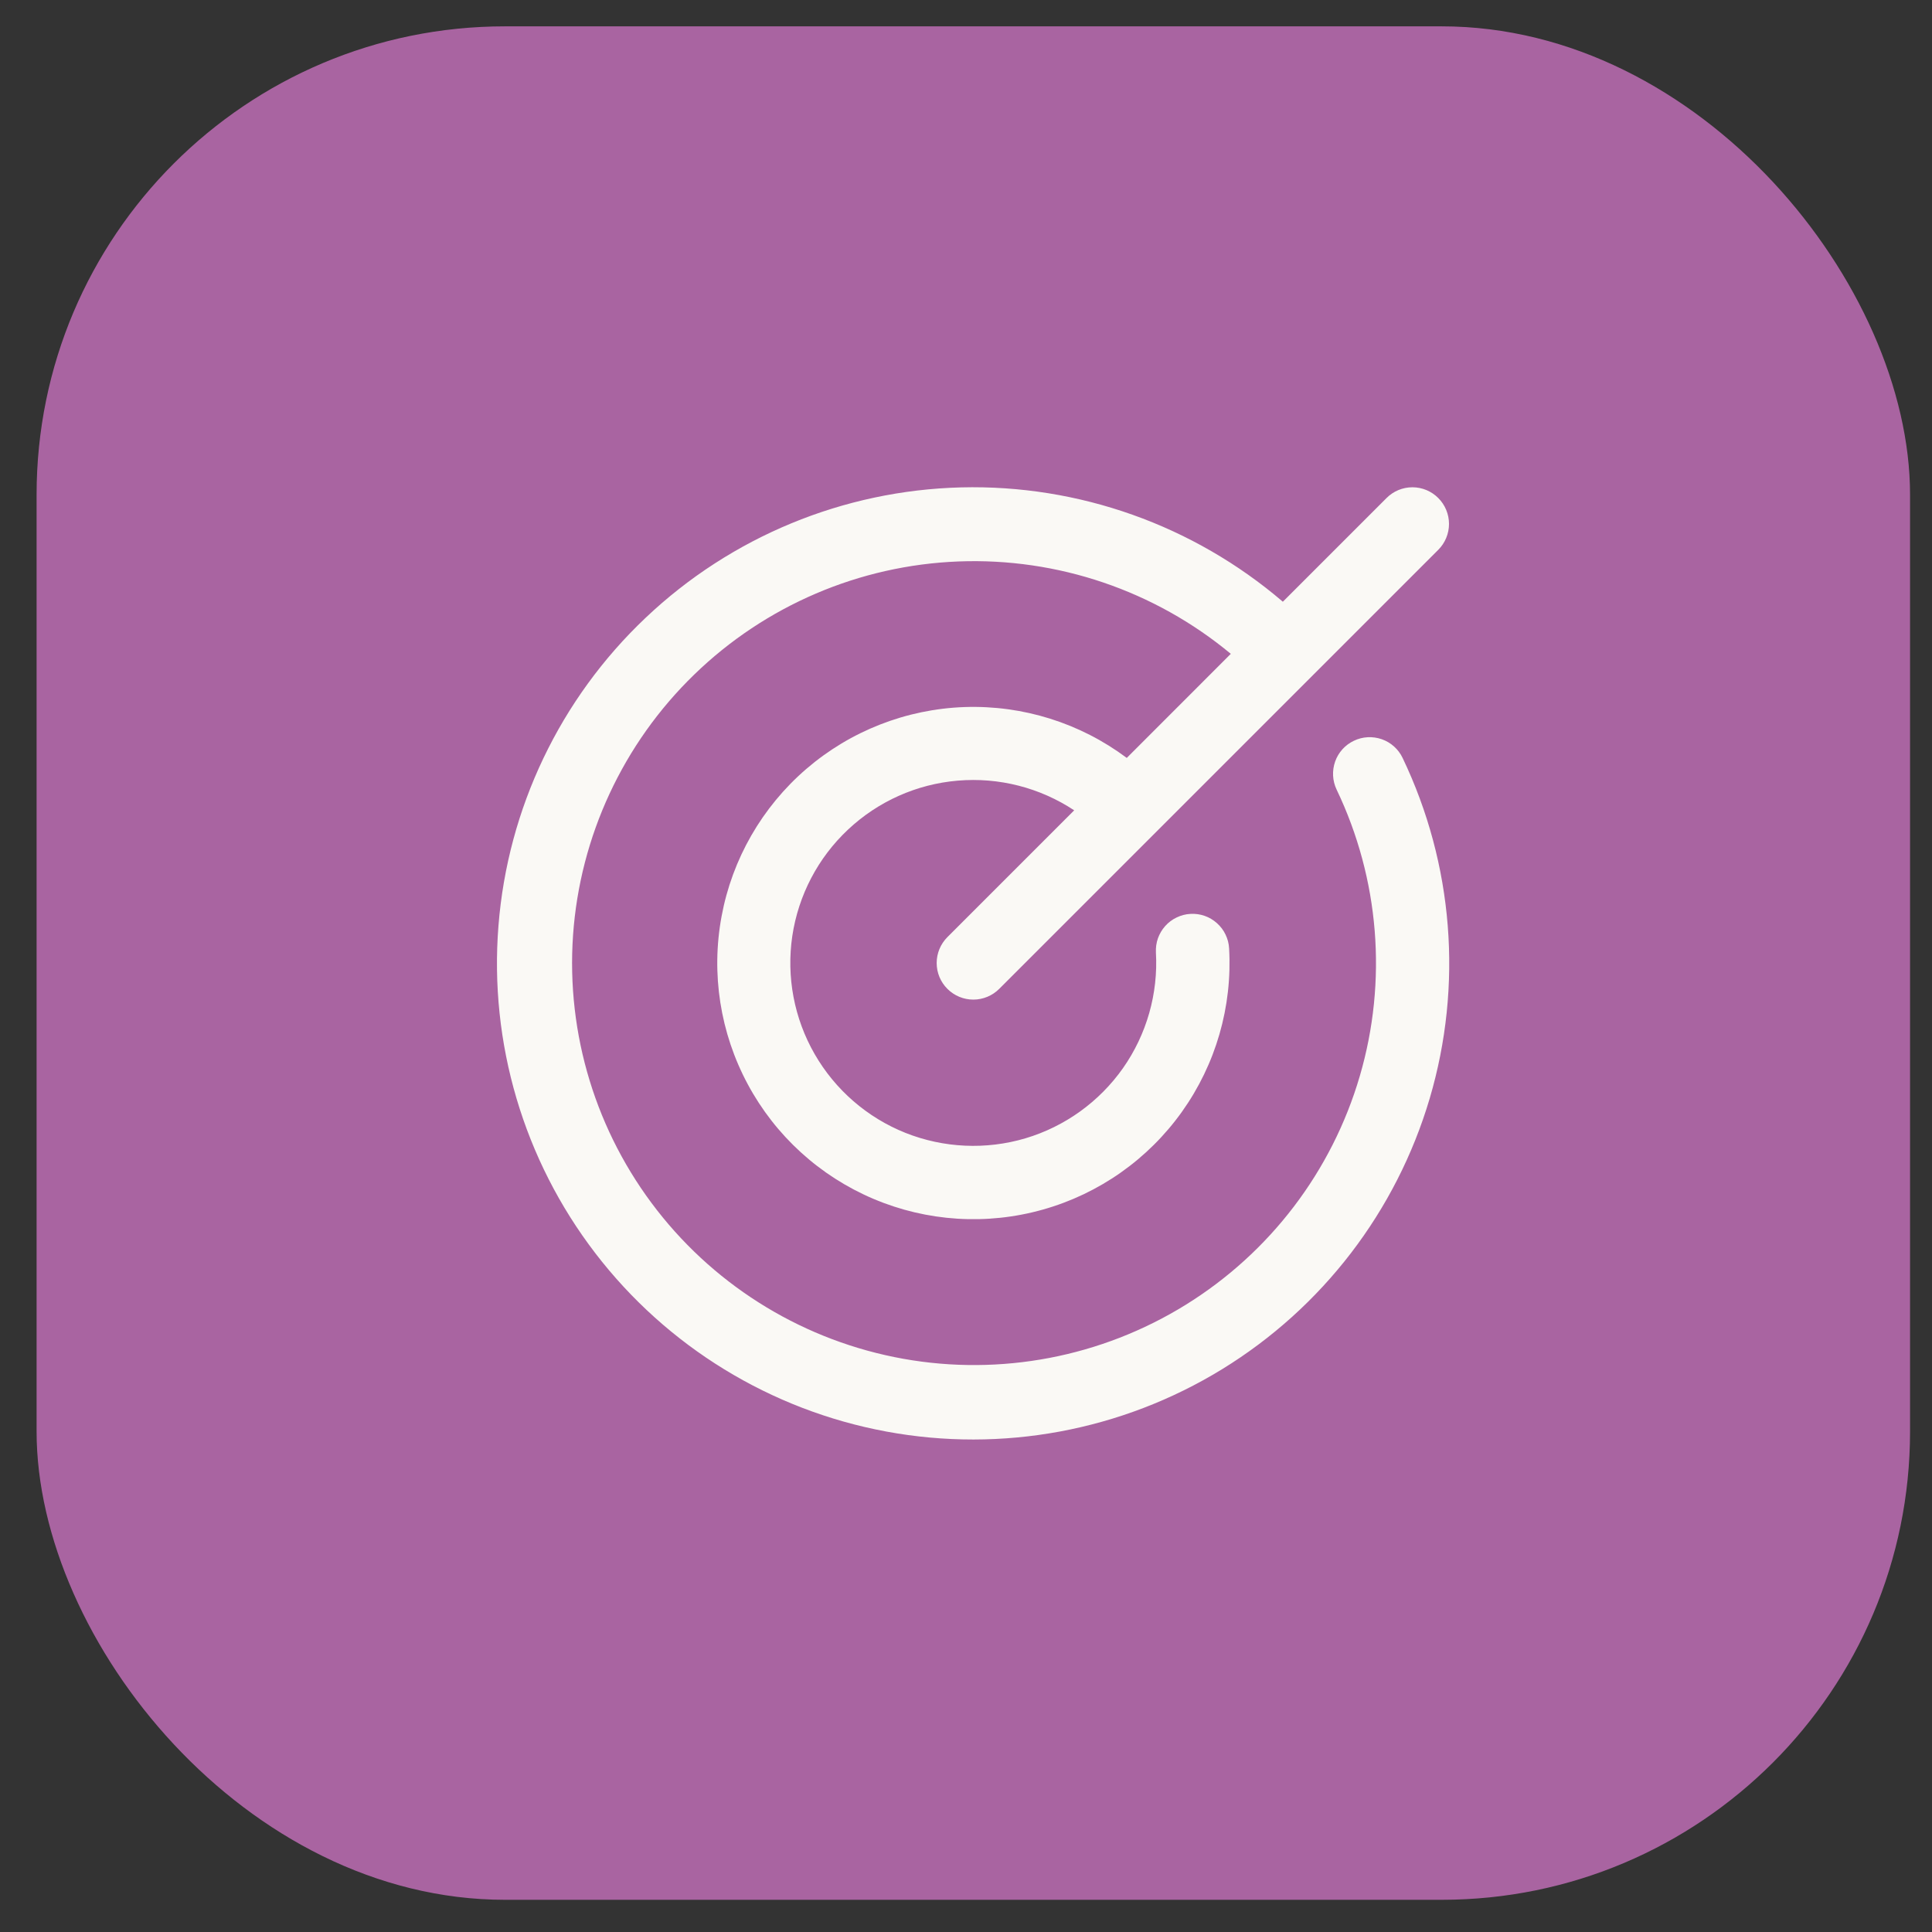
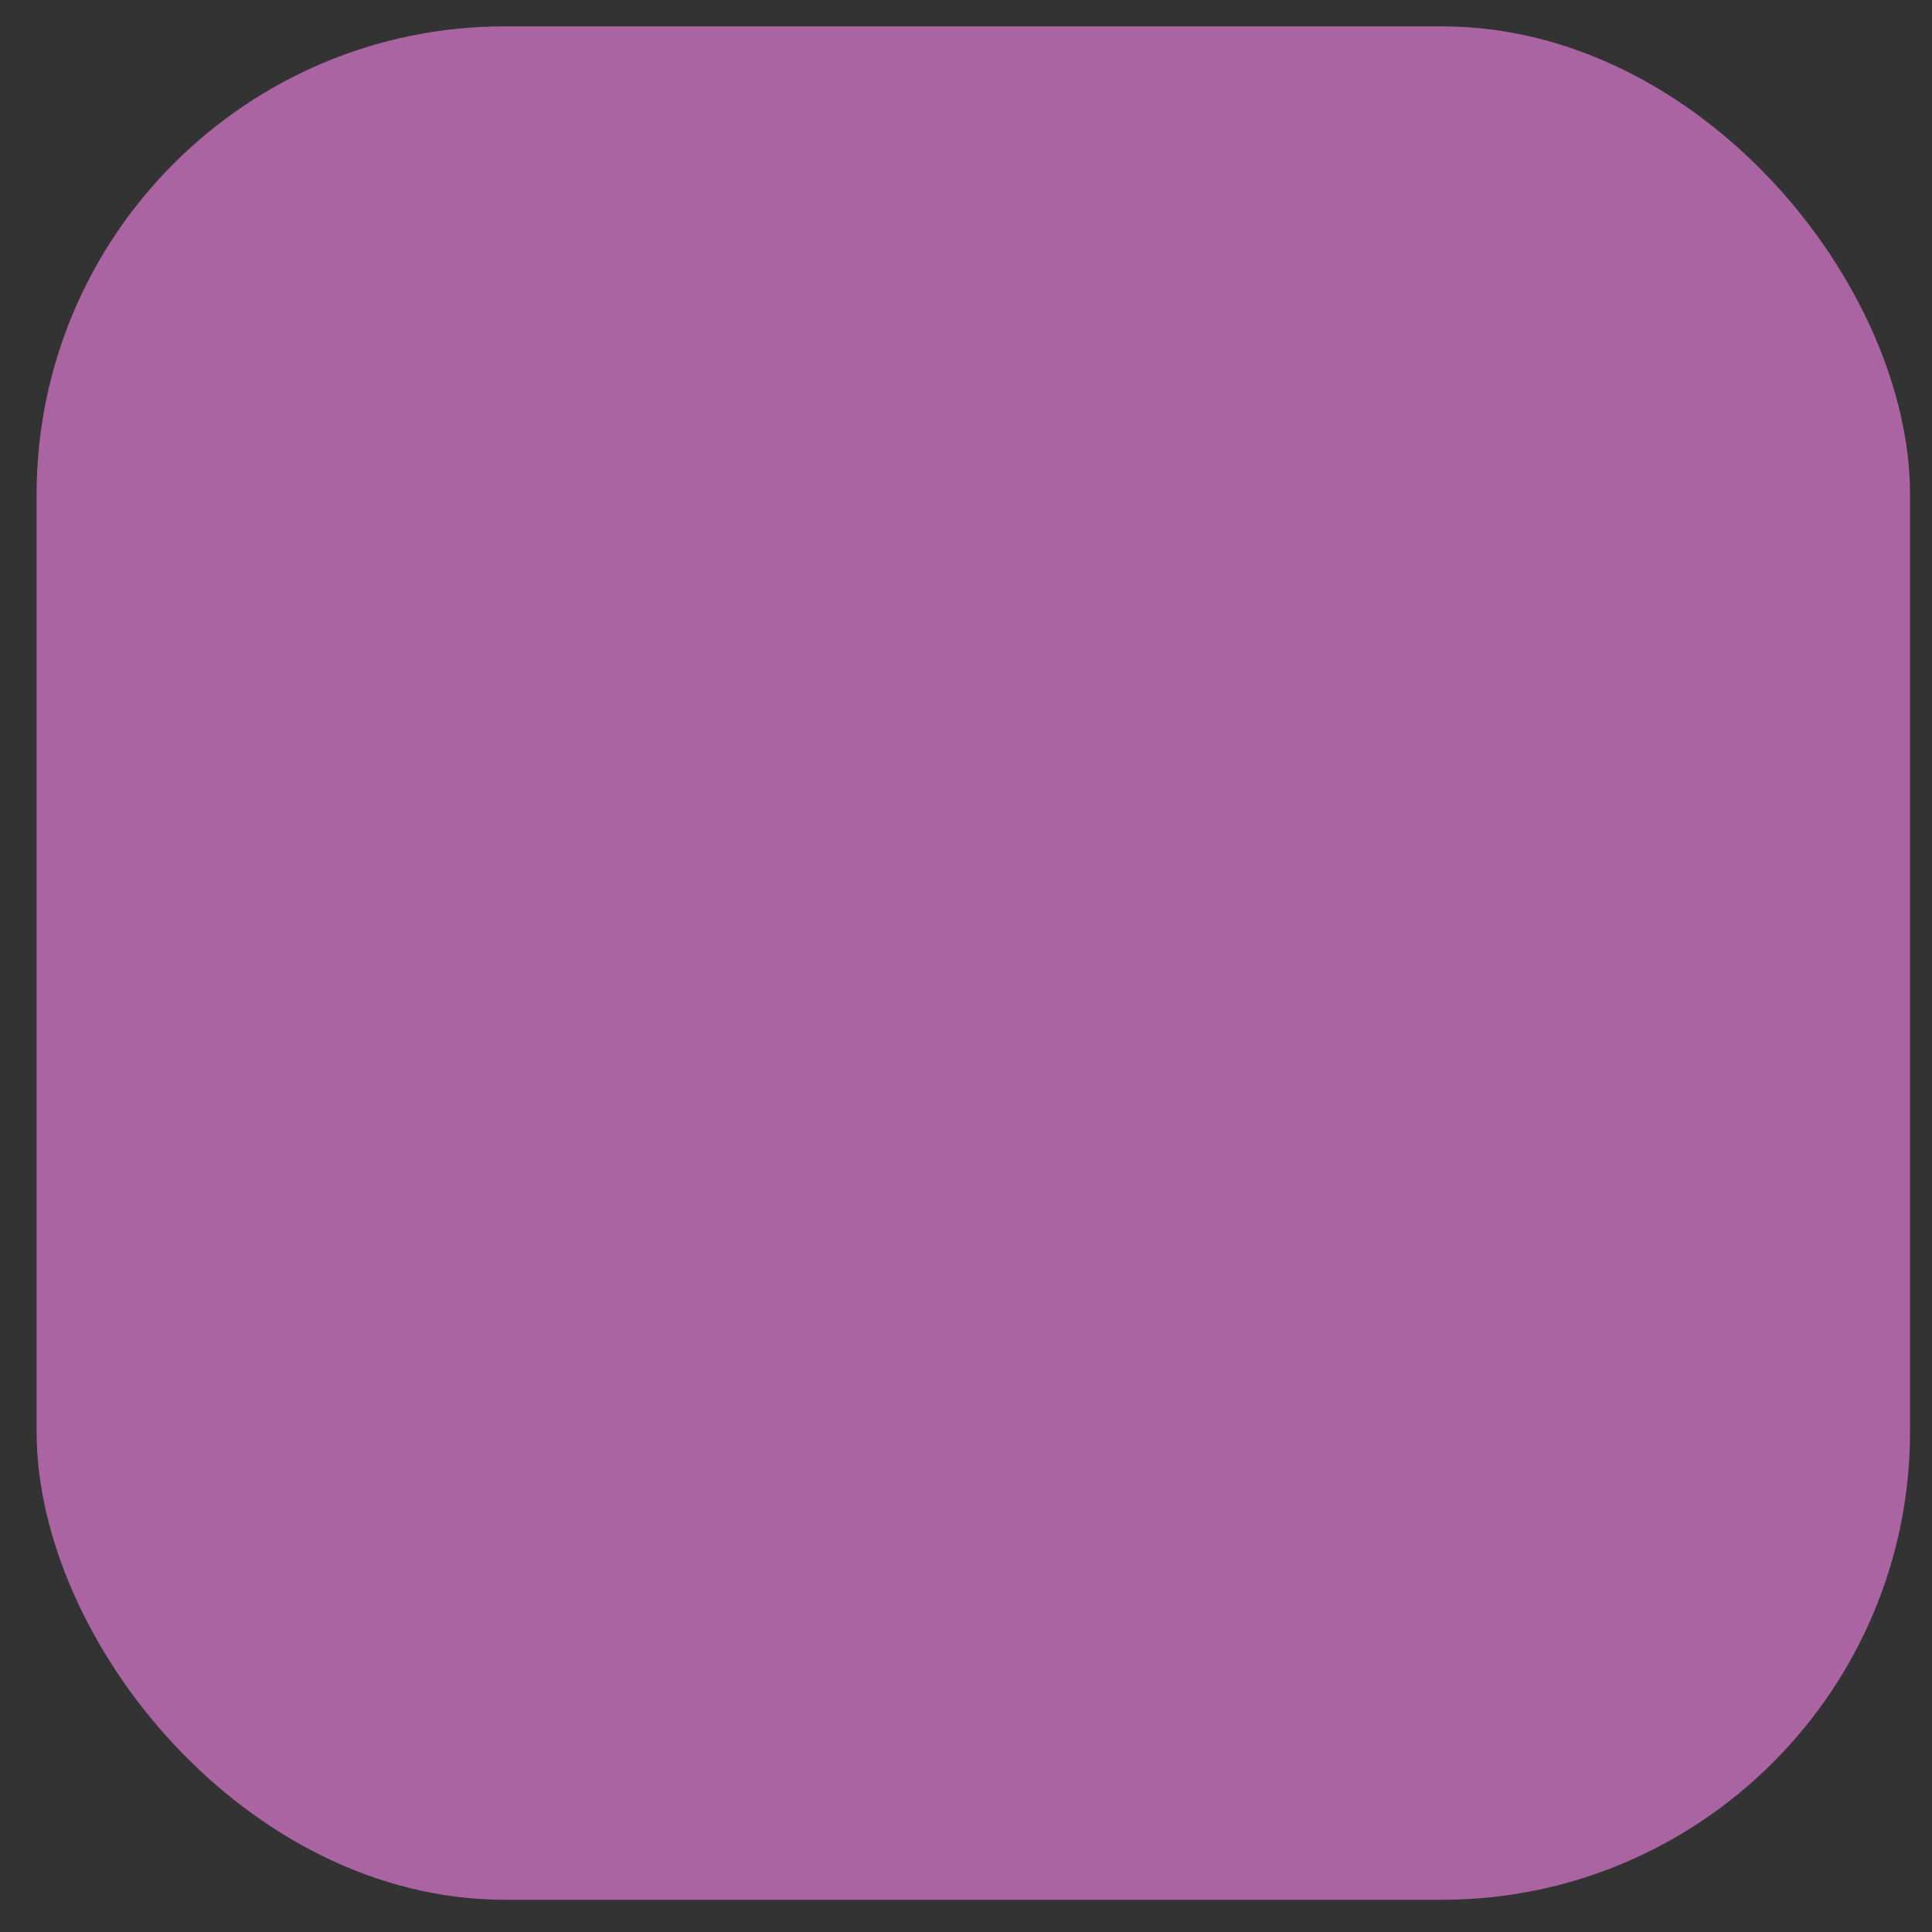
<svg xmlns="http://www.w3.org/2000/svg" width="33" height="33" viewBox="0 0 33 33" fill="none">
  <rect x="0" y="0" width="33" height="33" fill="#333333" stroke="none" />
  <rect x="0.625" y="0.45" width="32" height="32" rx="8" fill="#A964A1" />
-   <path d="M23.958 12.947C24.826 14.761 24.99 16.832 24.421 18.76C23.851 20.688 22.587 22.337 20.873 23.388C19.159 24.439 17.116 24.818 15.14 24.452C13.163 24.086 11.391 23 10.168 21.405C8.944 19.809 8.355 17.817 8.514 15.813C8.672 13.809 9.568 11.934 11.028 10.552C12.487 9.169 14.407 8.376 16.417 8.325C18.427 8.275 20.384 8.971 21.912 10.278L23.683 8.507C23.8 8.389 23.959 8.323 24.125 8.323C24.291 8.323 24.45 8.389 24.567 8.507C24.684 8.624 24.75 8.783 24.75 8.949C24.75 9.115 24.684 9.274 24.567 9.391L17.067 16.891C16.95 17.008 16.791 17.074 16.625 17.074C16.459 17.074 16.3 17.008 16.183 16.891C16.065 16.774 15.999 16.615 15.999 16.449C15.999 16.283 16.065 16.124 16.183 16.006L18.348 13.841C17.761 13.453 17.061 13.274 16.359 13.334C15.658 13.393 14.998 13.688 14.485 14.17C13.972 14.651 13.637 15.292 13.533 15.988C13.43 16.684 13.564 17.395 13.915 18.005C14.266 18.615 14.812 19.089 15.465 19.35C16.119 19.61 16.841 19.643 17.516 19.443C18.19 19.242 18.777 18.819 19.182 18.244C19.586 17.668 19.784 16.972 19.744 16.27C19.74 16.188 19.751 16.105 19.778 16.028C19.806 15.95 19.848 15.879 19.902 15.818C19.957 15.756 20.024 15.706 20.098 15.671C20.172 15.635 20.252 15.614 20.334 15.61C20.5 15.6 20.663 15.657 20.786 15.768C20.848 15.823 20.898 15.889 20.933 15.963C20.969 16.037 20.99 16.117 20.994 16.2C21.051 17.194 20.767 18.178 20.189 18.989C19.611 19.8 18.774 20.39 17.815 20.66C16.857 20.931 15.834 20.866 14.918 20.477C14.001 20.088 13.244 19.398 12.773 18.521C12.301 17.643 12.143 16.631 12.325 15.652C12.506 14.673 13.017 13.785 13.771 13.135C14.526 12.485 15.48 12.112 16.475 12.077C17.471 12.043 18.448 12.349 19.246 12.946L21.023 11.168C19.721 10.087 18.065 9.525 16.373 9.59C14.681 9.655 13.073 10.343 11.858 11.522C10.643 12.7 9.906 14.286 9.788 15.975C9.671 17.664 10.182 19.337 11.223 20.672C12.264 22.007 13.761 22.91 15.428 23.209C17.094 23.507 18.812 23.179 20.251 22.288C21.691 21.397 22.75 20.006 23.226 18.381C23.702 16.756 23.561 15.013 22.83 13.486C22.759 13.337 22.75 13.165 22.805 13.008C22.86 12.852 22.975 12.724 23.125 12.653C23.274 12.581 23.446 12.572 23.603 12.627C23.759 12.682 23.887 12.797 23.958 12.947Z" fill="#FAF9F5" />
</svg>